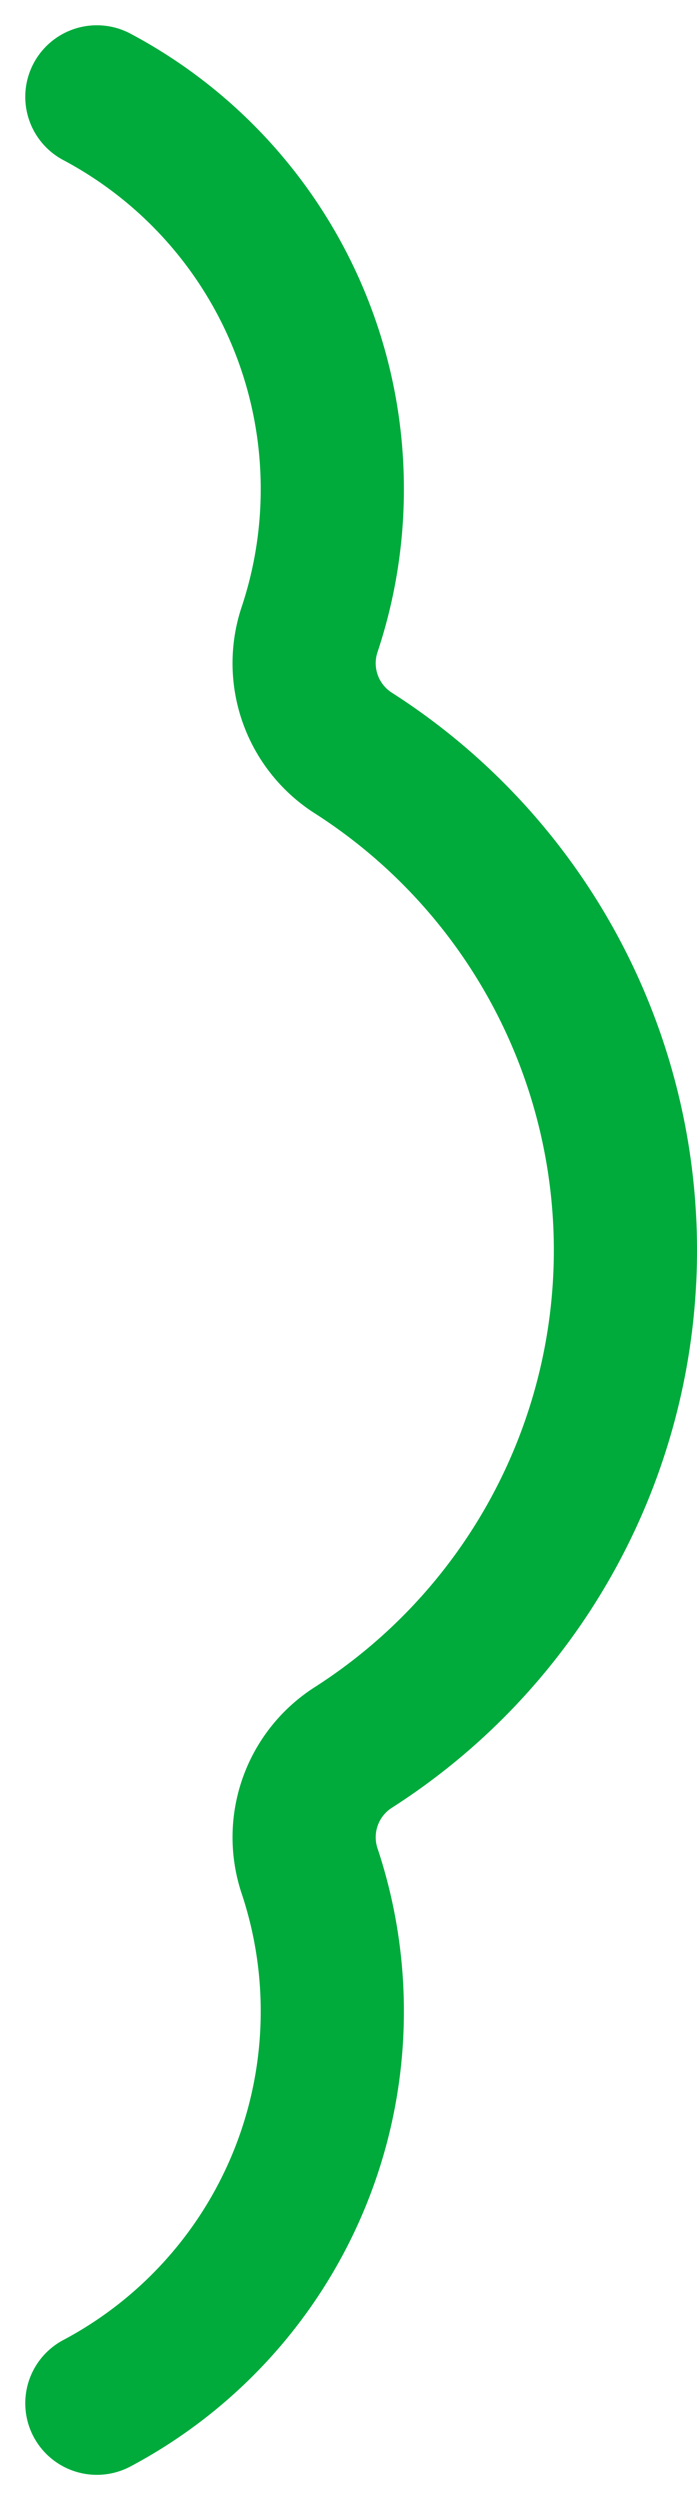
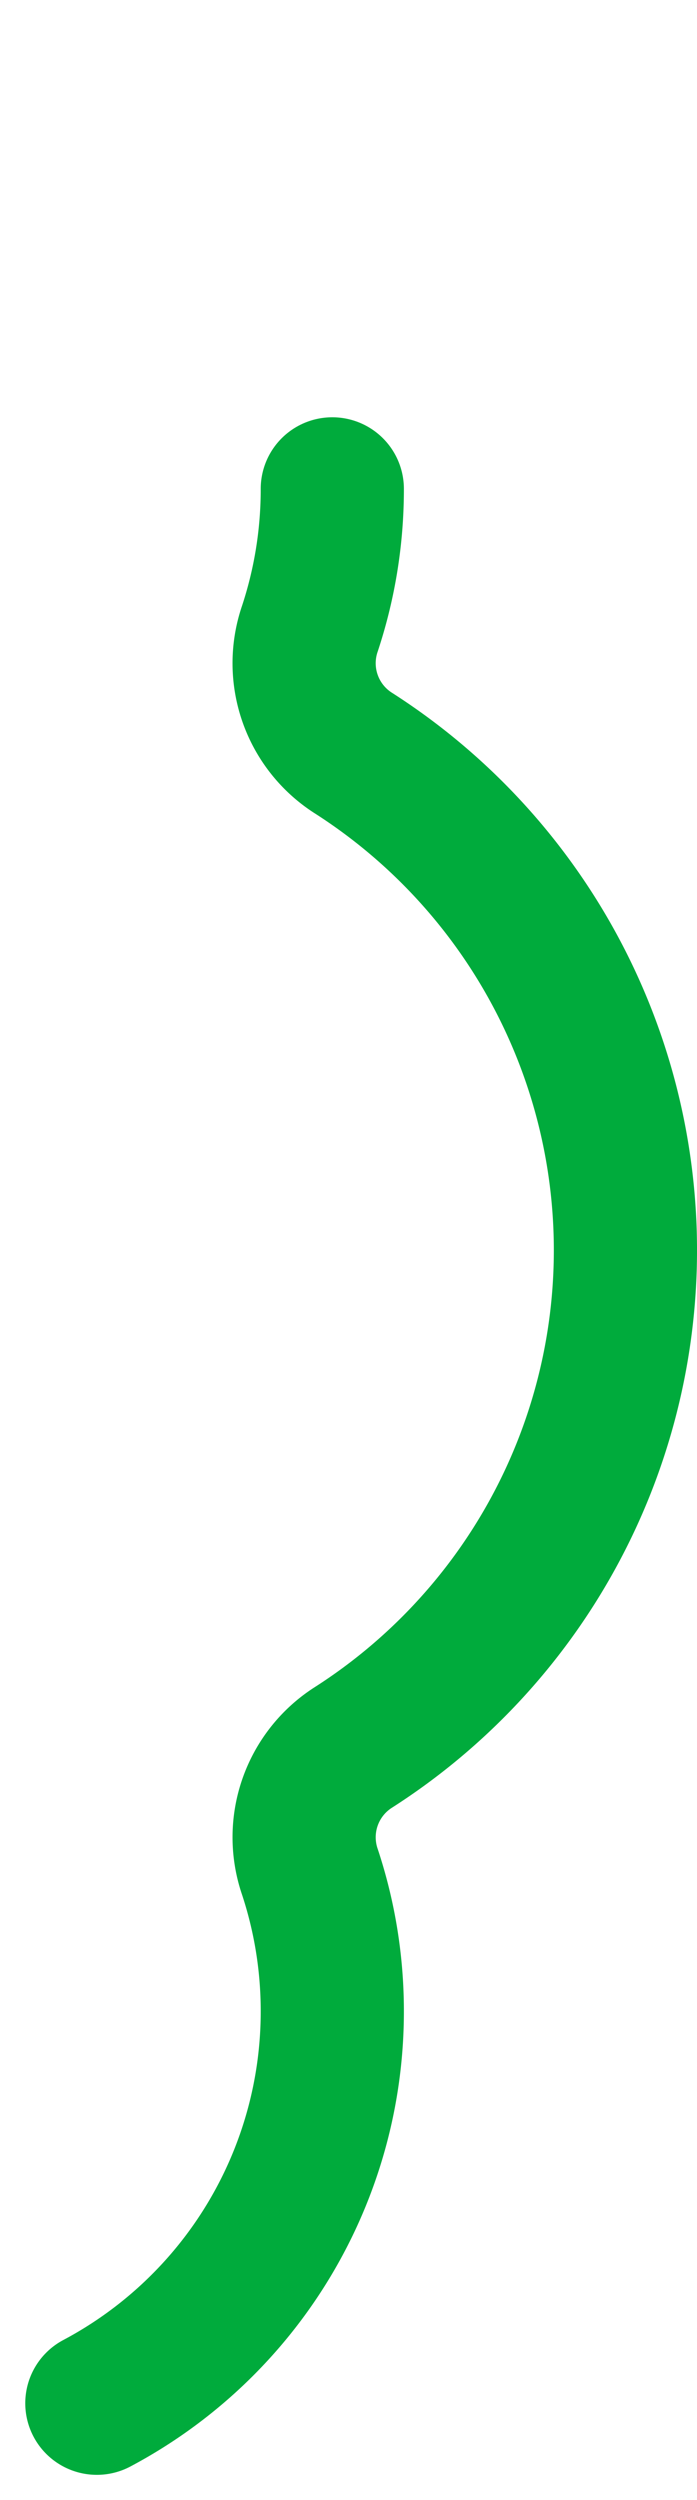
<svg xmlns="http://www.w3.org/2000/svg" width="19.473" height="69.847" viewBox="0 0 19.473 69.847">
-   <path id="パス_10229" data-name="パス 10229" d="M2.7,67.137A12.392,12.392,0,0,0,9.278,56.188a12.381,12.381,0,0,0-.627-3.9,2.978,2.978,0,0,1,1.192-3.459,16.493,16.493,0,0,0,0-27.811,2.977,2.977,0,0,1-1.192-3.459,12.4,12.4,0,0,0,.627-3.907A12.4,12.4,0,0,0,2.7,2.7" transform="translate(0.006 0.006)" fill="none" stroke="#00ab3c" stroke-linecap="round" stroke-linejoin="round" stroke-width="4" />
+   <path id="パス_10229" data-name="パス 10229" d="M2.7,67.137A12.392,12.392,0,0,0,9.278,56.188a12.381,12.381,0,0,0-.627-3.9,2.978,2.978,0,0,1,1.192-3.459,16.493,16.493,0,0,0,0-27.811,2.977,2.977,0,0,1-1.192-3.459,12.4,12.4,0,0,0,.627-3.907" transform="translate(0.006 0.006)" fill="none" stroke="#00ab3c" stroke-linecap="round" stroke-linejoin="round" stroke-width="4" />
</svg>